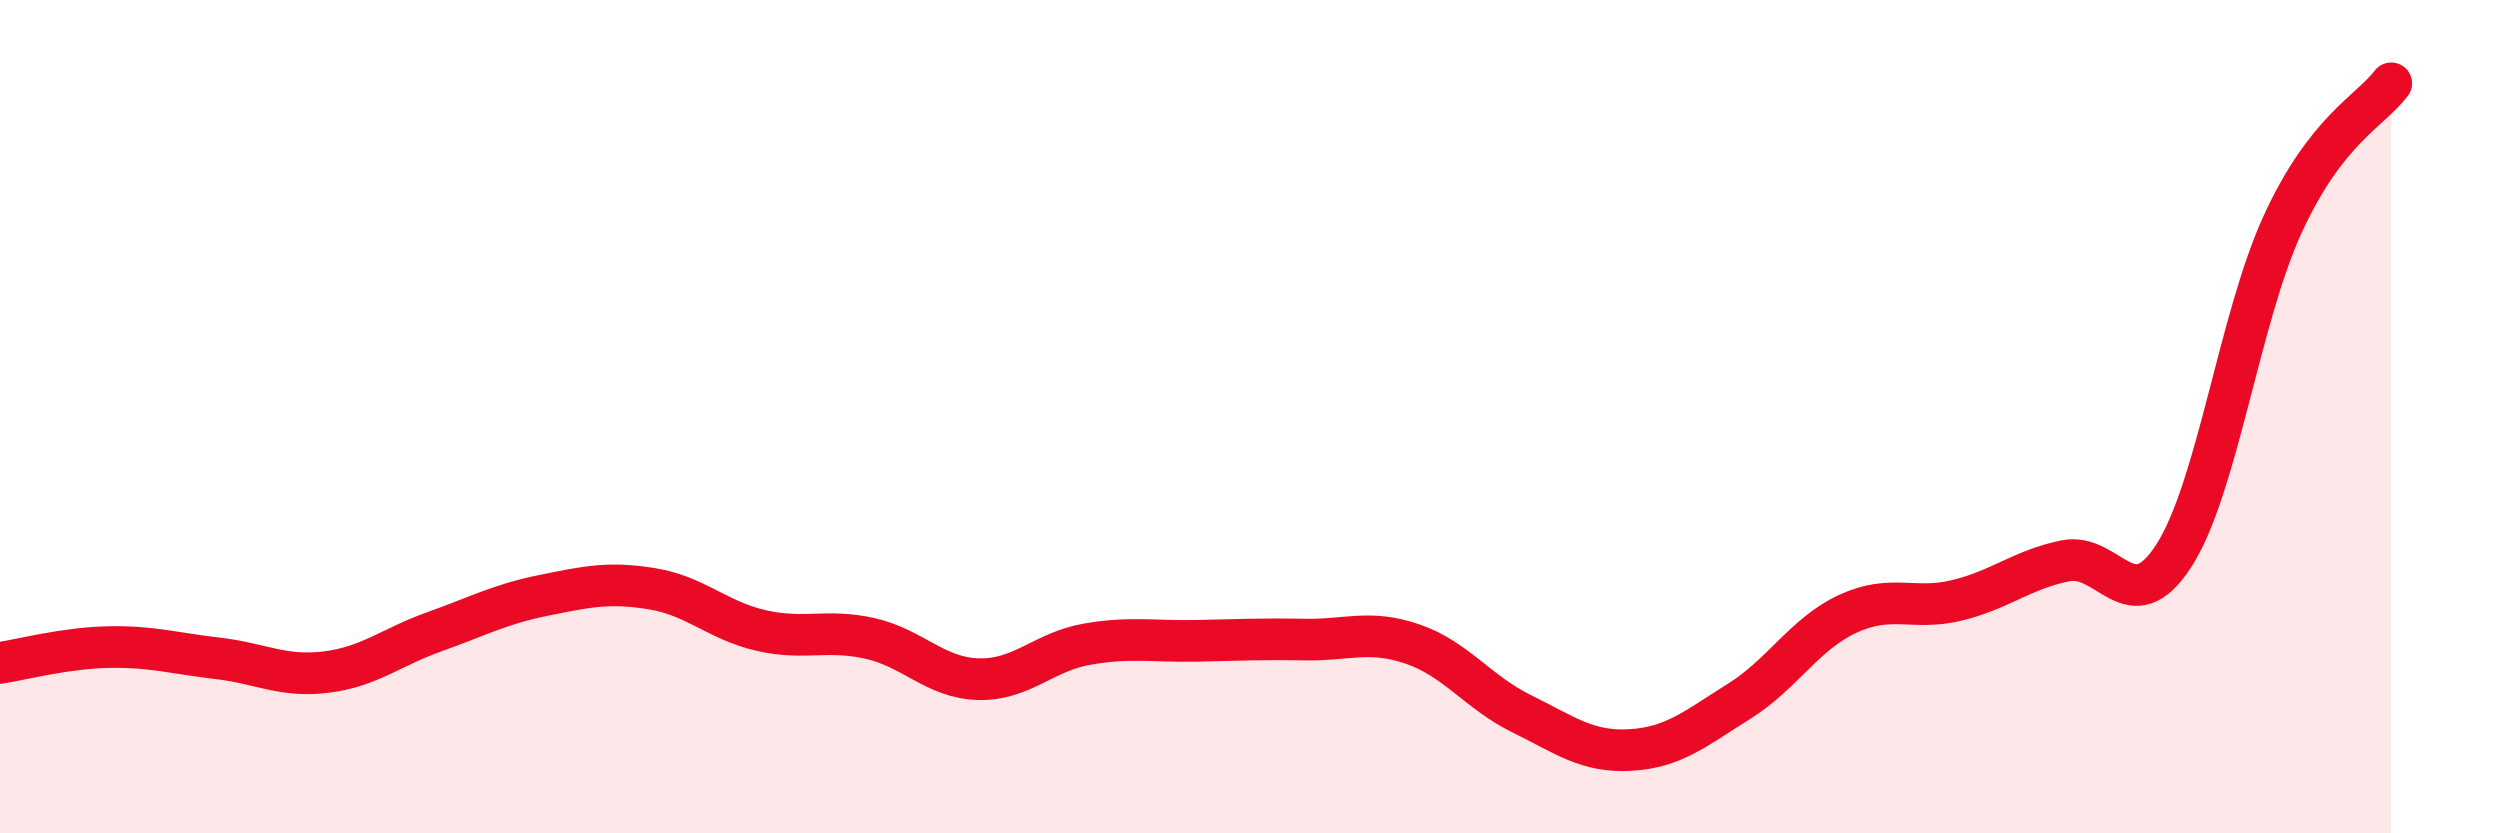
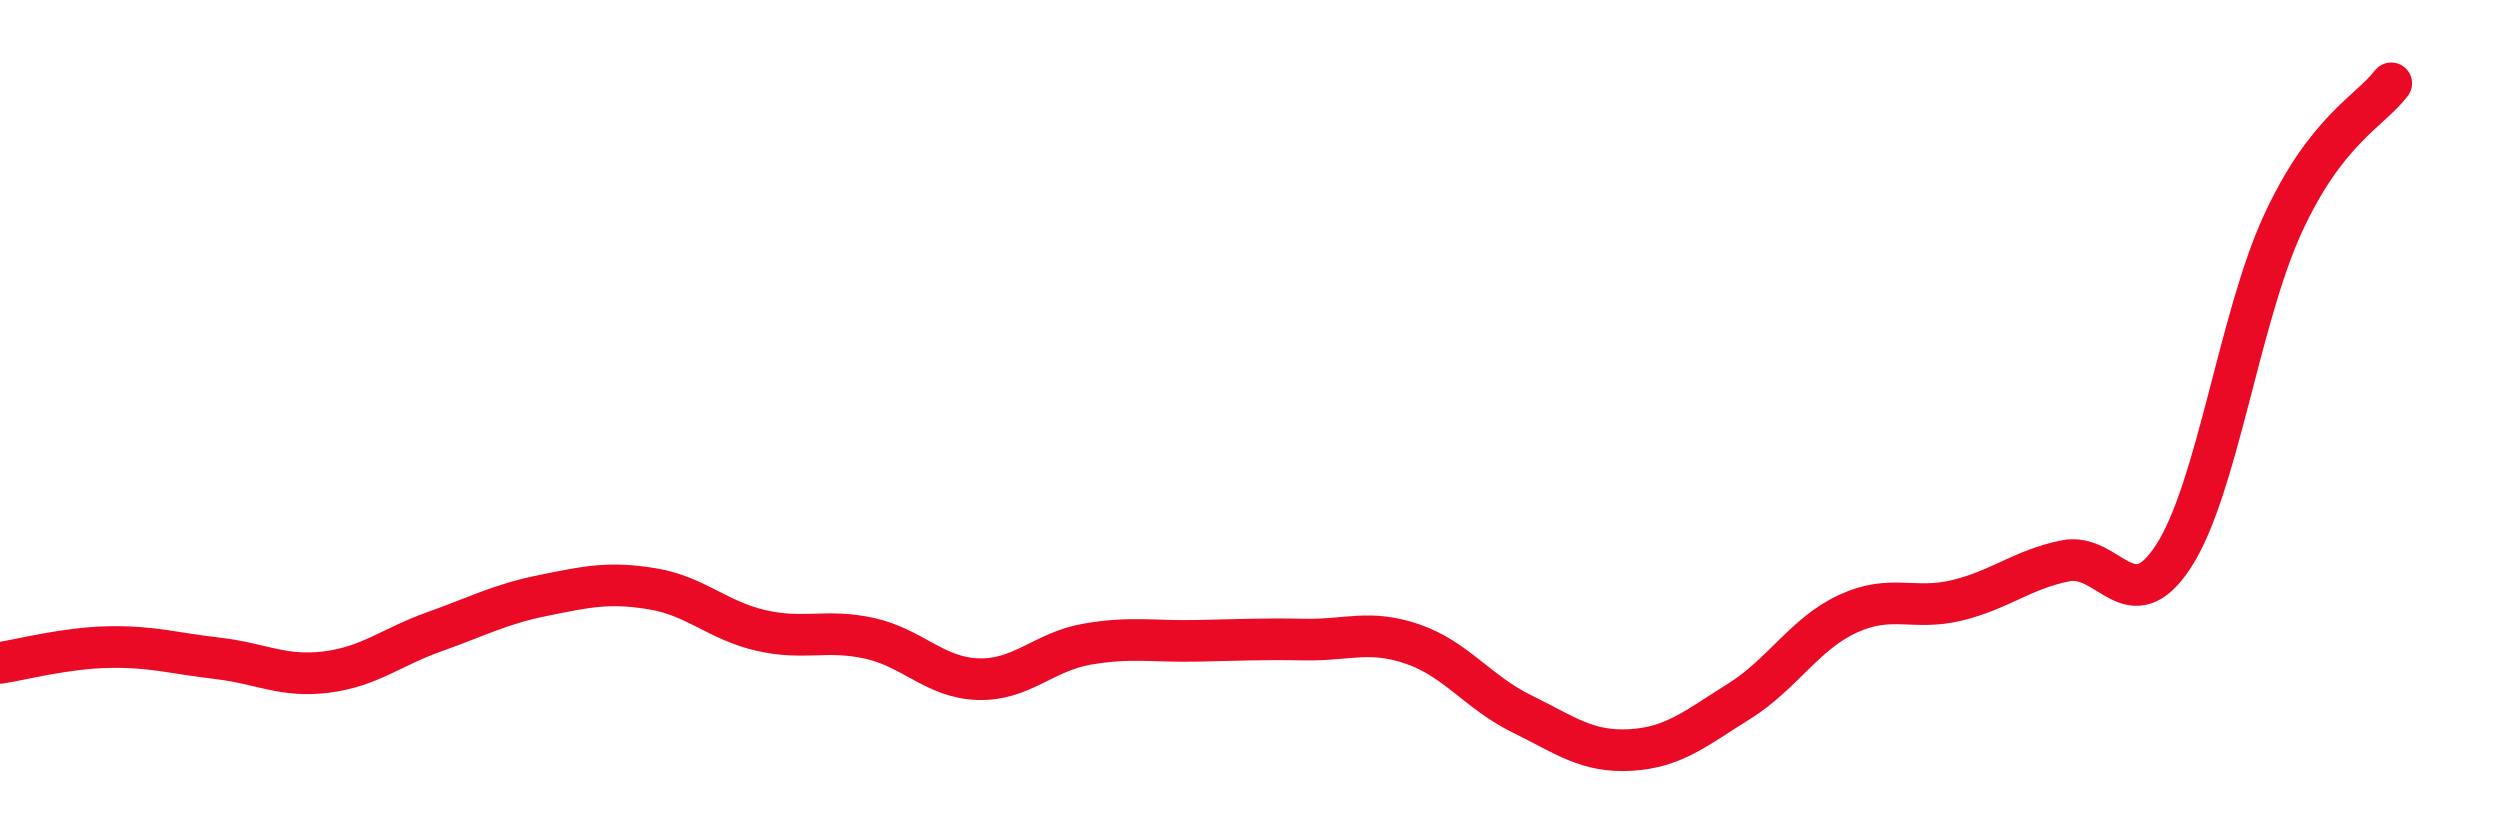
<svg xmlns="http://www.w3.org/2000/svg" width="60" height="20" viewBox="0 0 60 20">
-   <path d="M 0,15.91 C 0.52,15.83 1.57,15.55 2.61,15.53 C 3.65,15.51 4.18,15.68 5.22,15.8 C 6.26,15.92 6.79,16.26 7.83,16.13 C 8.87,16 9.39,15.53 10.43,15.16 C 11.47,14.79 12,14.5 13.04,14.29 C 14.08,14.08 14.61,13.96 15.65,14.13 C 16.69,14.3 17.22,14.89 18.26,15.13 C 19.3,15.37 19.83,15.09 20.87,15.32 C 21.91,15.55 22.44,16.27 23.48,16.3 C 24.52,16.33 25.05,15.64 26.09,15.46 C 27.13,15.28 27.66,15.4 28.7,15.38 C 29.74,15.36 30.26,15.33 31.3,15.35 C 32.34,15.37 32.87,15.1 33.91,15.46 C 34.95,15.82 35.48,16.62 36.52,17.13 C 37.56,17.64 38.09,18.06 39.13,18 C 40.17,17.94 40.7,17.48 41.74,16.83 C 42.78,16.18 43.31,15.21 44.35,14.73 C 45.39,14.25 45.92,14.66 46.96,14.41 C 48,14.16 48.53,13.67 49.57,13.46 C 50.61,13.25 51.13,14.95 52.17,13.34 C 53.21,11.73 53.74,7.66 54.78,5.39 C 55.82,3.12 56.87,2.68 57.39,2L57.39 20L0 20Z" fill="#EB0A25" opacity="0.1" stroke-linecap="round" stroke-linejoin="round" />
  <path d="M 0,15.91 C 0.52,15.83 1.57,15.55 2.61,15.53 C 3.65,15.51 4.18,15.68 5.22,15.8 C 6.26,15.92 6.79,16.26 7.83,16.13 C 8.87,16 9.39,15.53 10.43,15.16 C 11.47,14.79 12,14.5 13.04,14.29 C 14.08,14.08 14.61,13.96 15.65,14.13 C 16.69,14.3 17.22,14.89 18.26,15.13 C 19.3,15.37 19.83,15.09 20.87,15.32 C 21.91,15.55 22.44,16.27 23.48,16.3 C 24.52,16.33 25.05,15.64 26.09,15.46 C 27.13,15.28 27.66,15.4 28.7,15.38 C 29.74,15.36 30.26,15.33 31.3,15.35 C 32.34,15.37 32.87,15.1 33.91,15.46 C 34.95,15.82 35.48,16.62 36.52,17.13 C 37.56,17.64 38.09,18.06 39.13,18 C 40.17,17.94 40.7,17.48 41.74,16.83 C 42.78,16.18 43.31,15.21 44.35,14.73 C 45.39,14.25 45.92,14.66 46.96,14.41 C 48,14.16 48.53,13.67 49.57,13.46 C 50.61,13.25 51.13,14.95 52.17,13.34 C 53.21,11.73 53.74,7.66 54.78,5.39 C 55.82,3.12 56.87,2.68 57.39,2" stroke="#EB0A25" stroke-width="1" fill="none" stroke-linecap="round" stroke-linejoin="round" />
</svg>